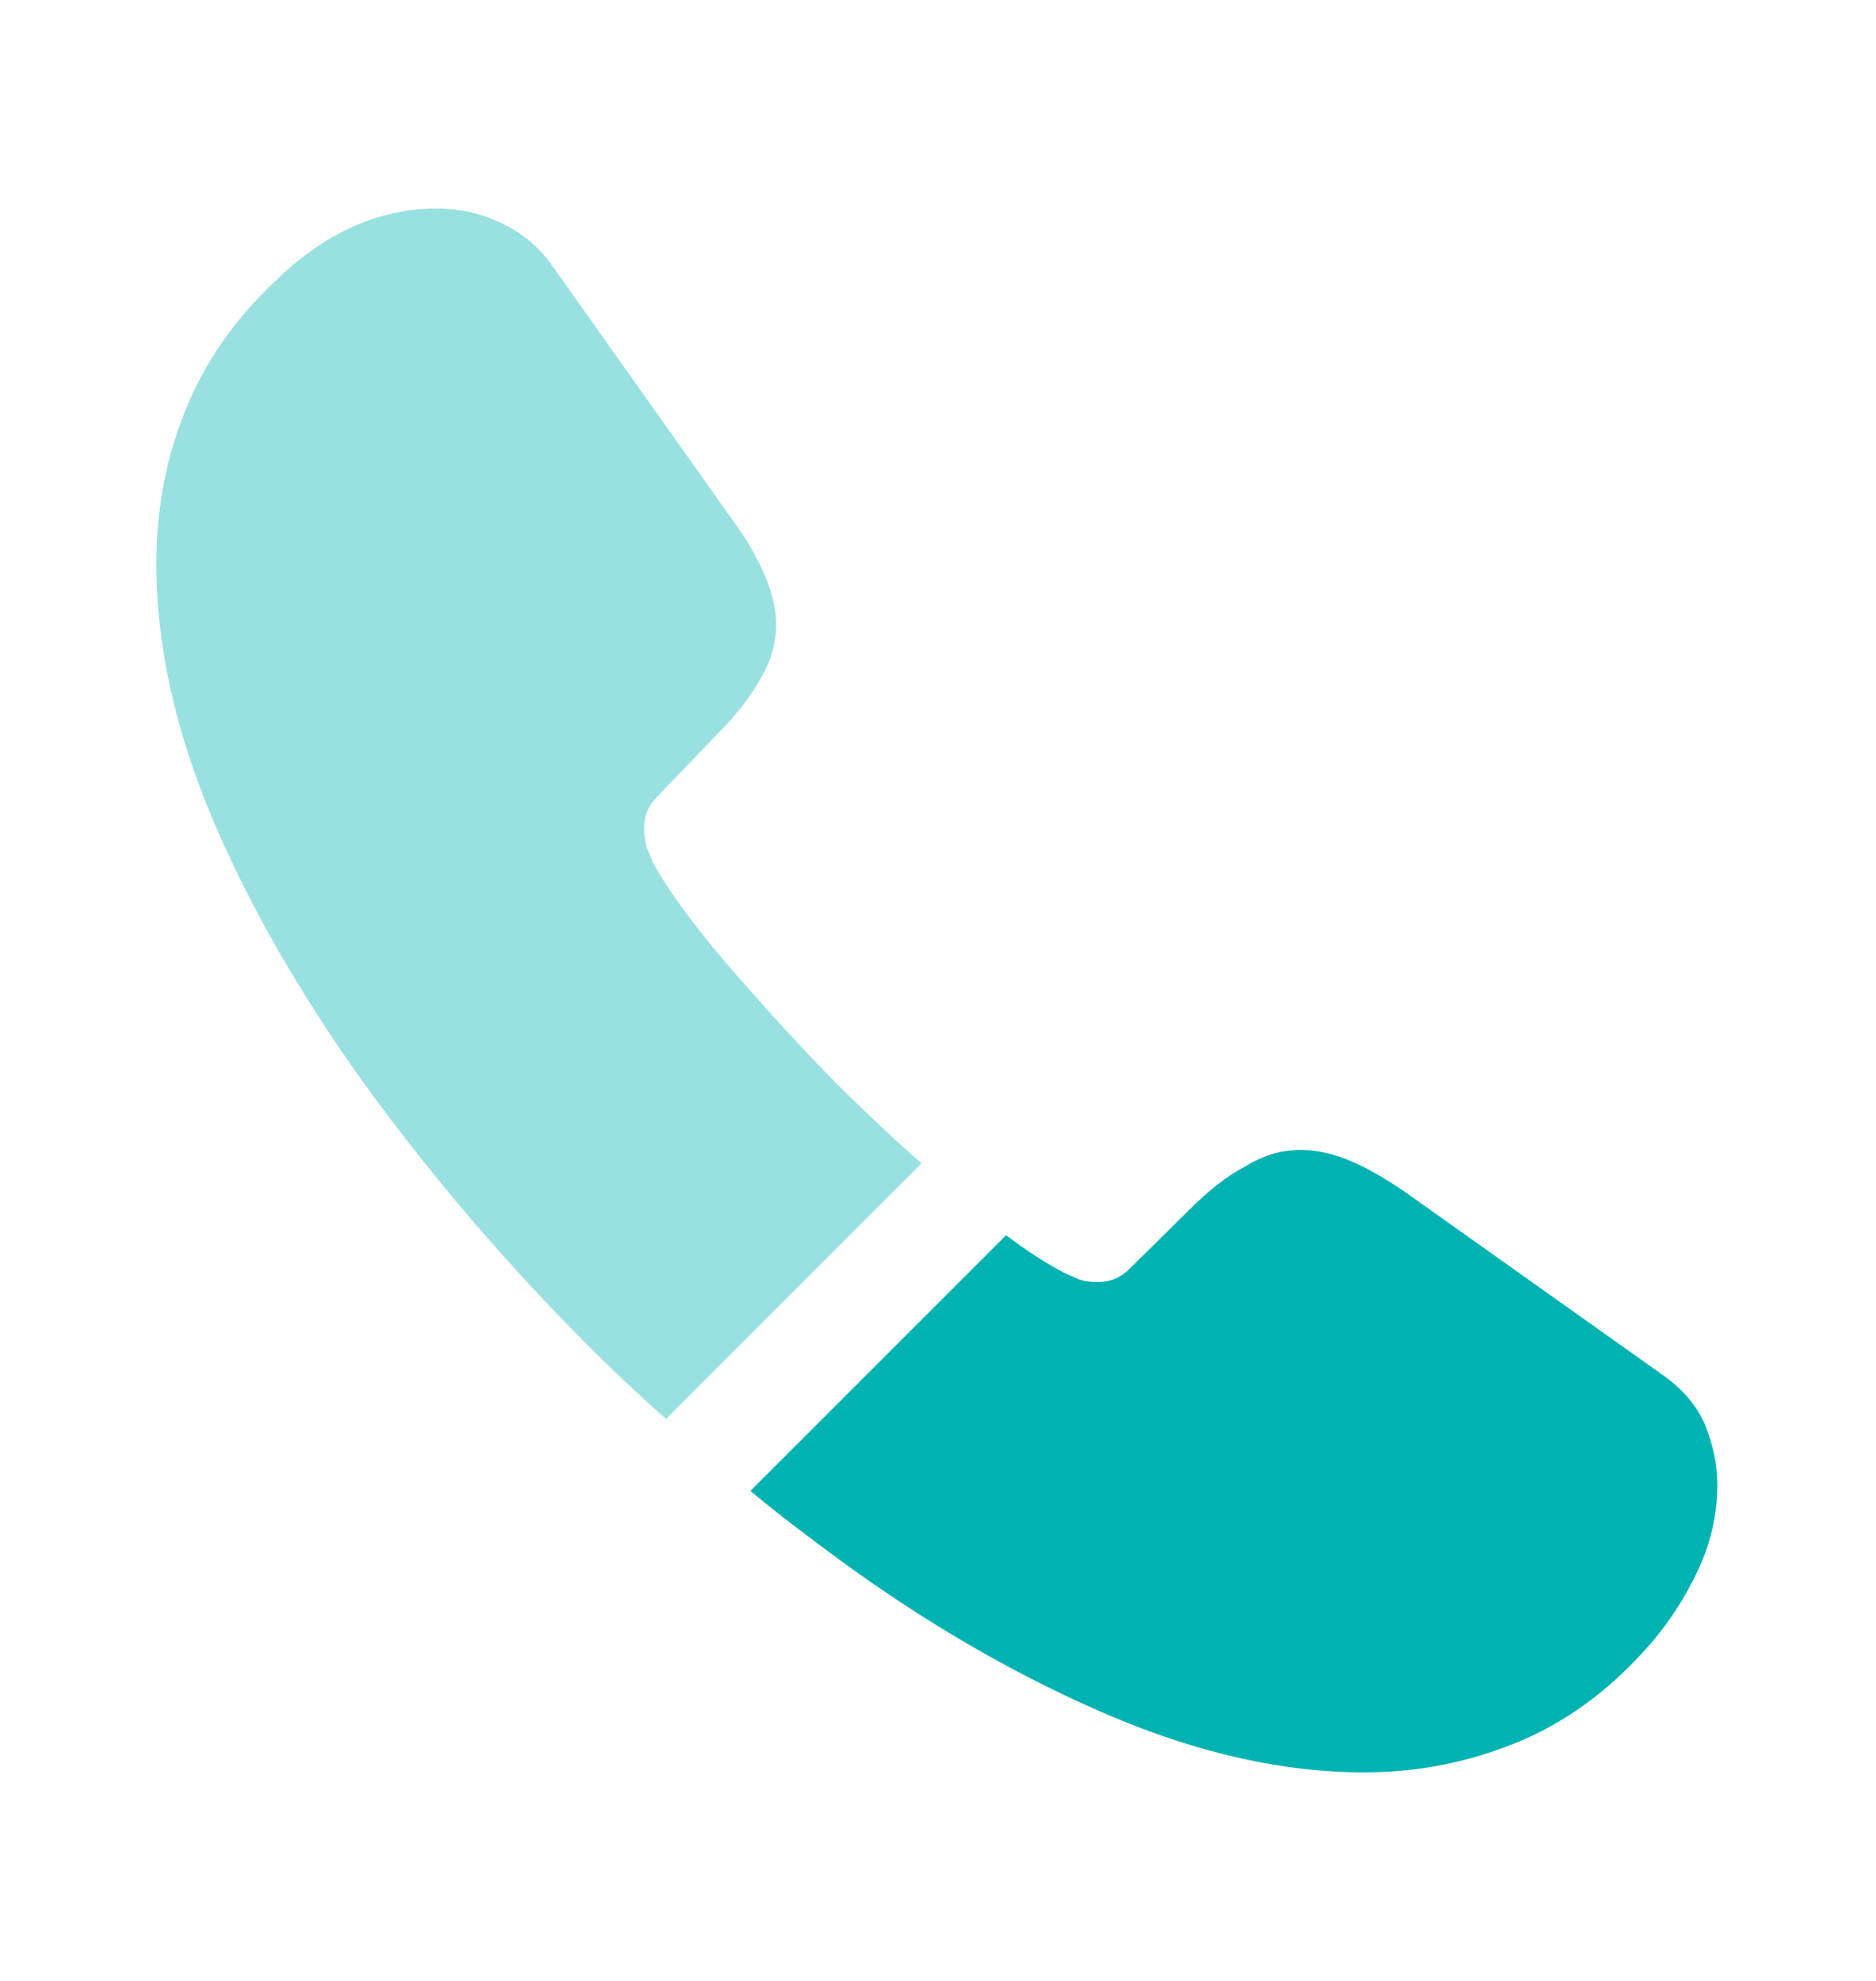
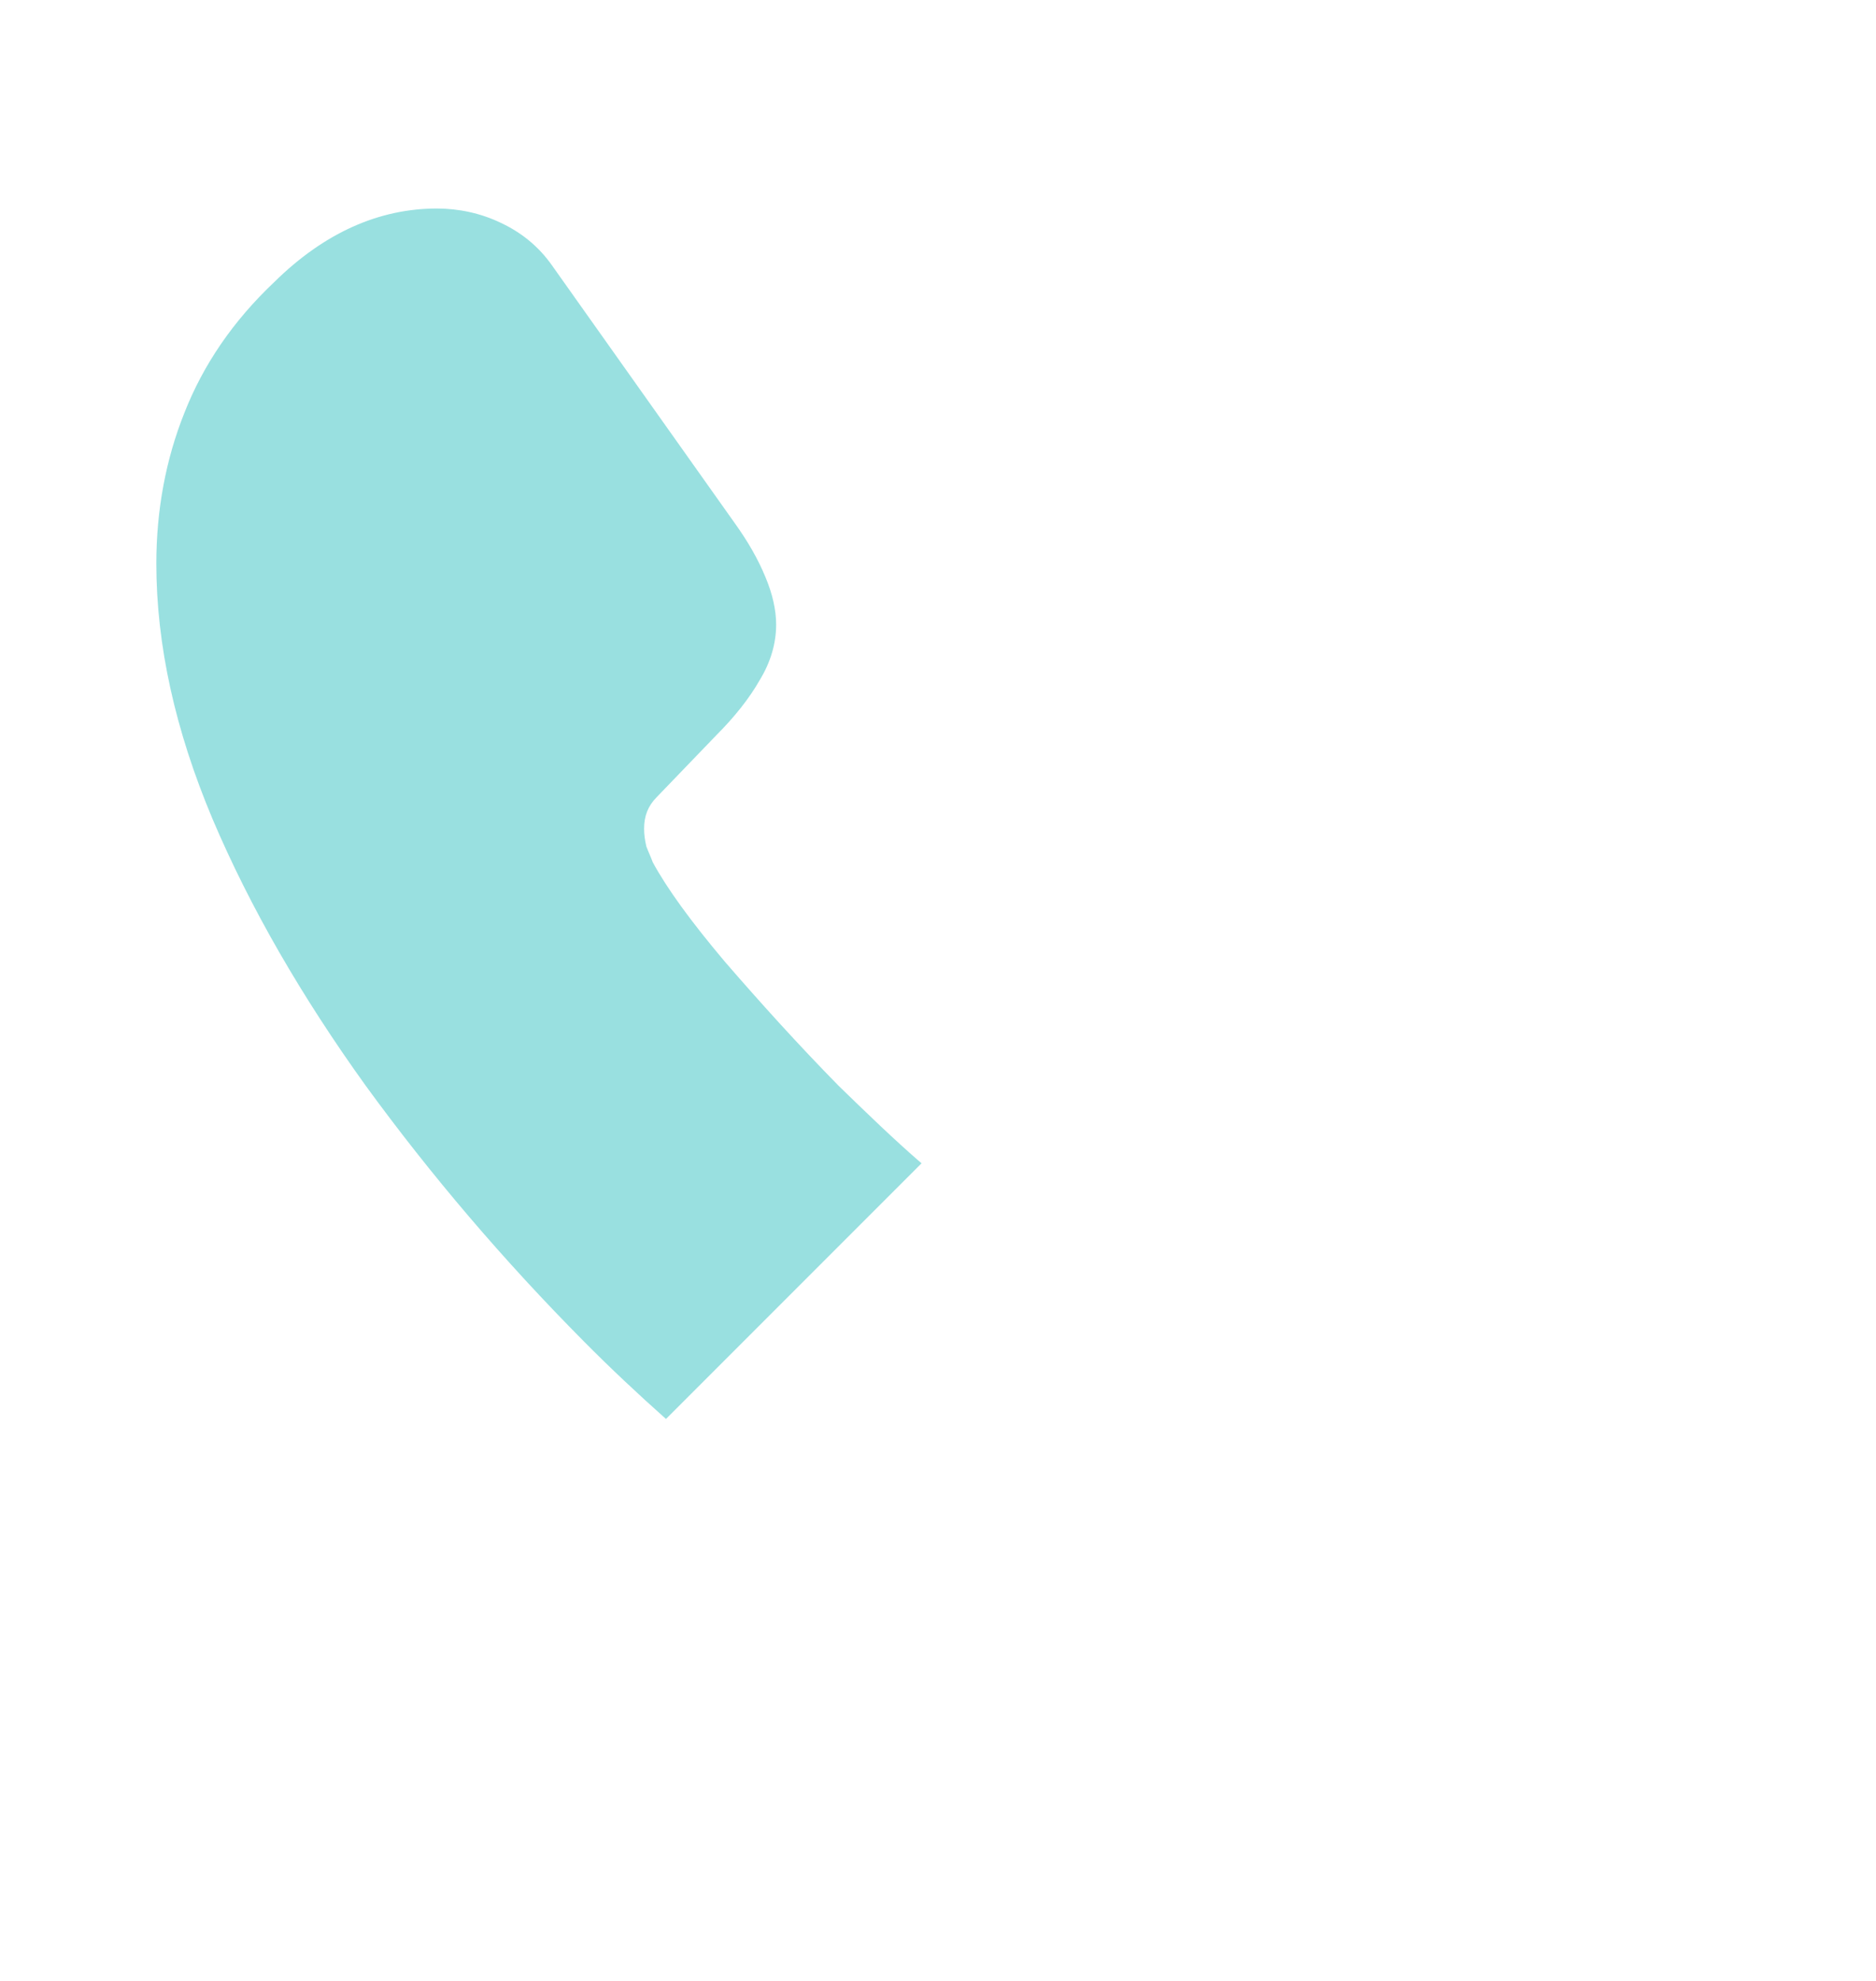
<svg xmlns="http://www.w3.org/2000/svg" width="18" height="19" viewBox="0 0 18 19" fill="none">
  <path opacity="0.4" d="M8.842 11.158L6.39 13.61C6.12 13.37 5.857 13.123 5.603 12.867C4.83 12.088 4.133 11.27 3.51 10.415C2.895 9.56 2.4 8.705 2.04 7.857C1.68 7.003 1.5 6.185 1.5 5.405C1.5 4.895 1.59 4.407 1.77 3.958C1.95 3.5 2.235 3.08 2.632 2.705C3.112 2.232 3.638 2 4.192 2C4.402 2 4.612 2.045 4.8 2.135C4.995 2.225 5.168 2.36 5.303 2.555L7.043 5.008C7.178 5.195 7.275 5.367 7.343 5.532C7.41 5.69 7.447 5.848 7.447 5.99C7.447 6.17 7.395 6.35 7.29 6.522C7.192 6.695 7.05 6.875 6.87 7.055L6.3 7.647C6.218 7.73 6.18 7.827 6.18 7.947C6.18 8.008 6.188 8.06 6.202 8.12C6.225 8.18 6.247 8.225 6.263 8.27C6.397 8.518 6.63 8.84 6.96 9.23C7.298 9.62 7.657 10.018 8.047 10.415C8.318 10.678 8.58 10.932 8.842 11.158Z" fill="#00B3B2" />
-   <path d="M16.478 14.248C16.478 14.457 16.44 14.675 16.365 14.885C16.343 14.945 16.32 15.005 16.29 15.065C16.163 15.335 15.998 15.59 15.78 15.83C15.413 16.235 15.008 16.527 14.55 16.715C14.543 16.715 14.535 16.723 14.528 16.723C14.085 16.902 13.605 17 13.088 17C12.323 17 11.505 16.82 10.643 16.453C9.78 16.085 8.918 15.59 8.063 14.967C7.77 14.75 7.478 14.533 7.2 14.3L9.653 11.848C9.863 12.005 10.05 12.125 10.208 12.207C10.245 12.223 10.29 12.245 10.343 12.268C10.403 12.29 10.463 12.297 10.53 12.297C10.658 12.297 10.755 12.252 10.838 12.17L11.408 11.607C11.595 11.42 11.775 11.277 11.948 11.188C12.12 11.082 12.293 11.03 12.48 11.03C12.623 11.03 12.773 11.06 12.938 11.127C13.103 11.195 13.275 11.293 13.463 11.42L15.945 13.182C16.14 13.318 16.275 13.475 16.358 13.662C16.433 13.85 16.478 14.037 16.478 14.248Z" fill="#00B3B2" />
</svg>